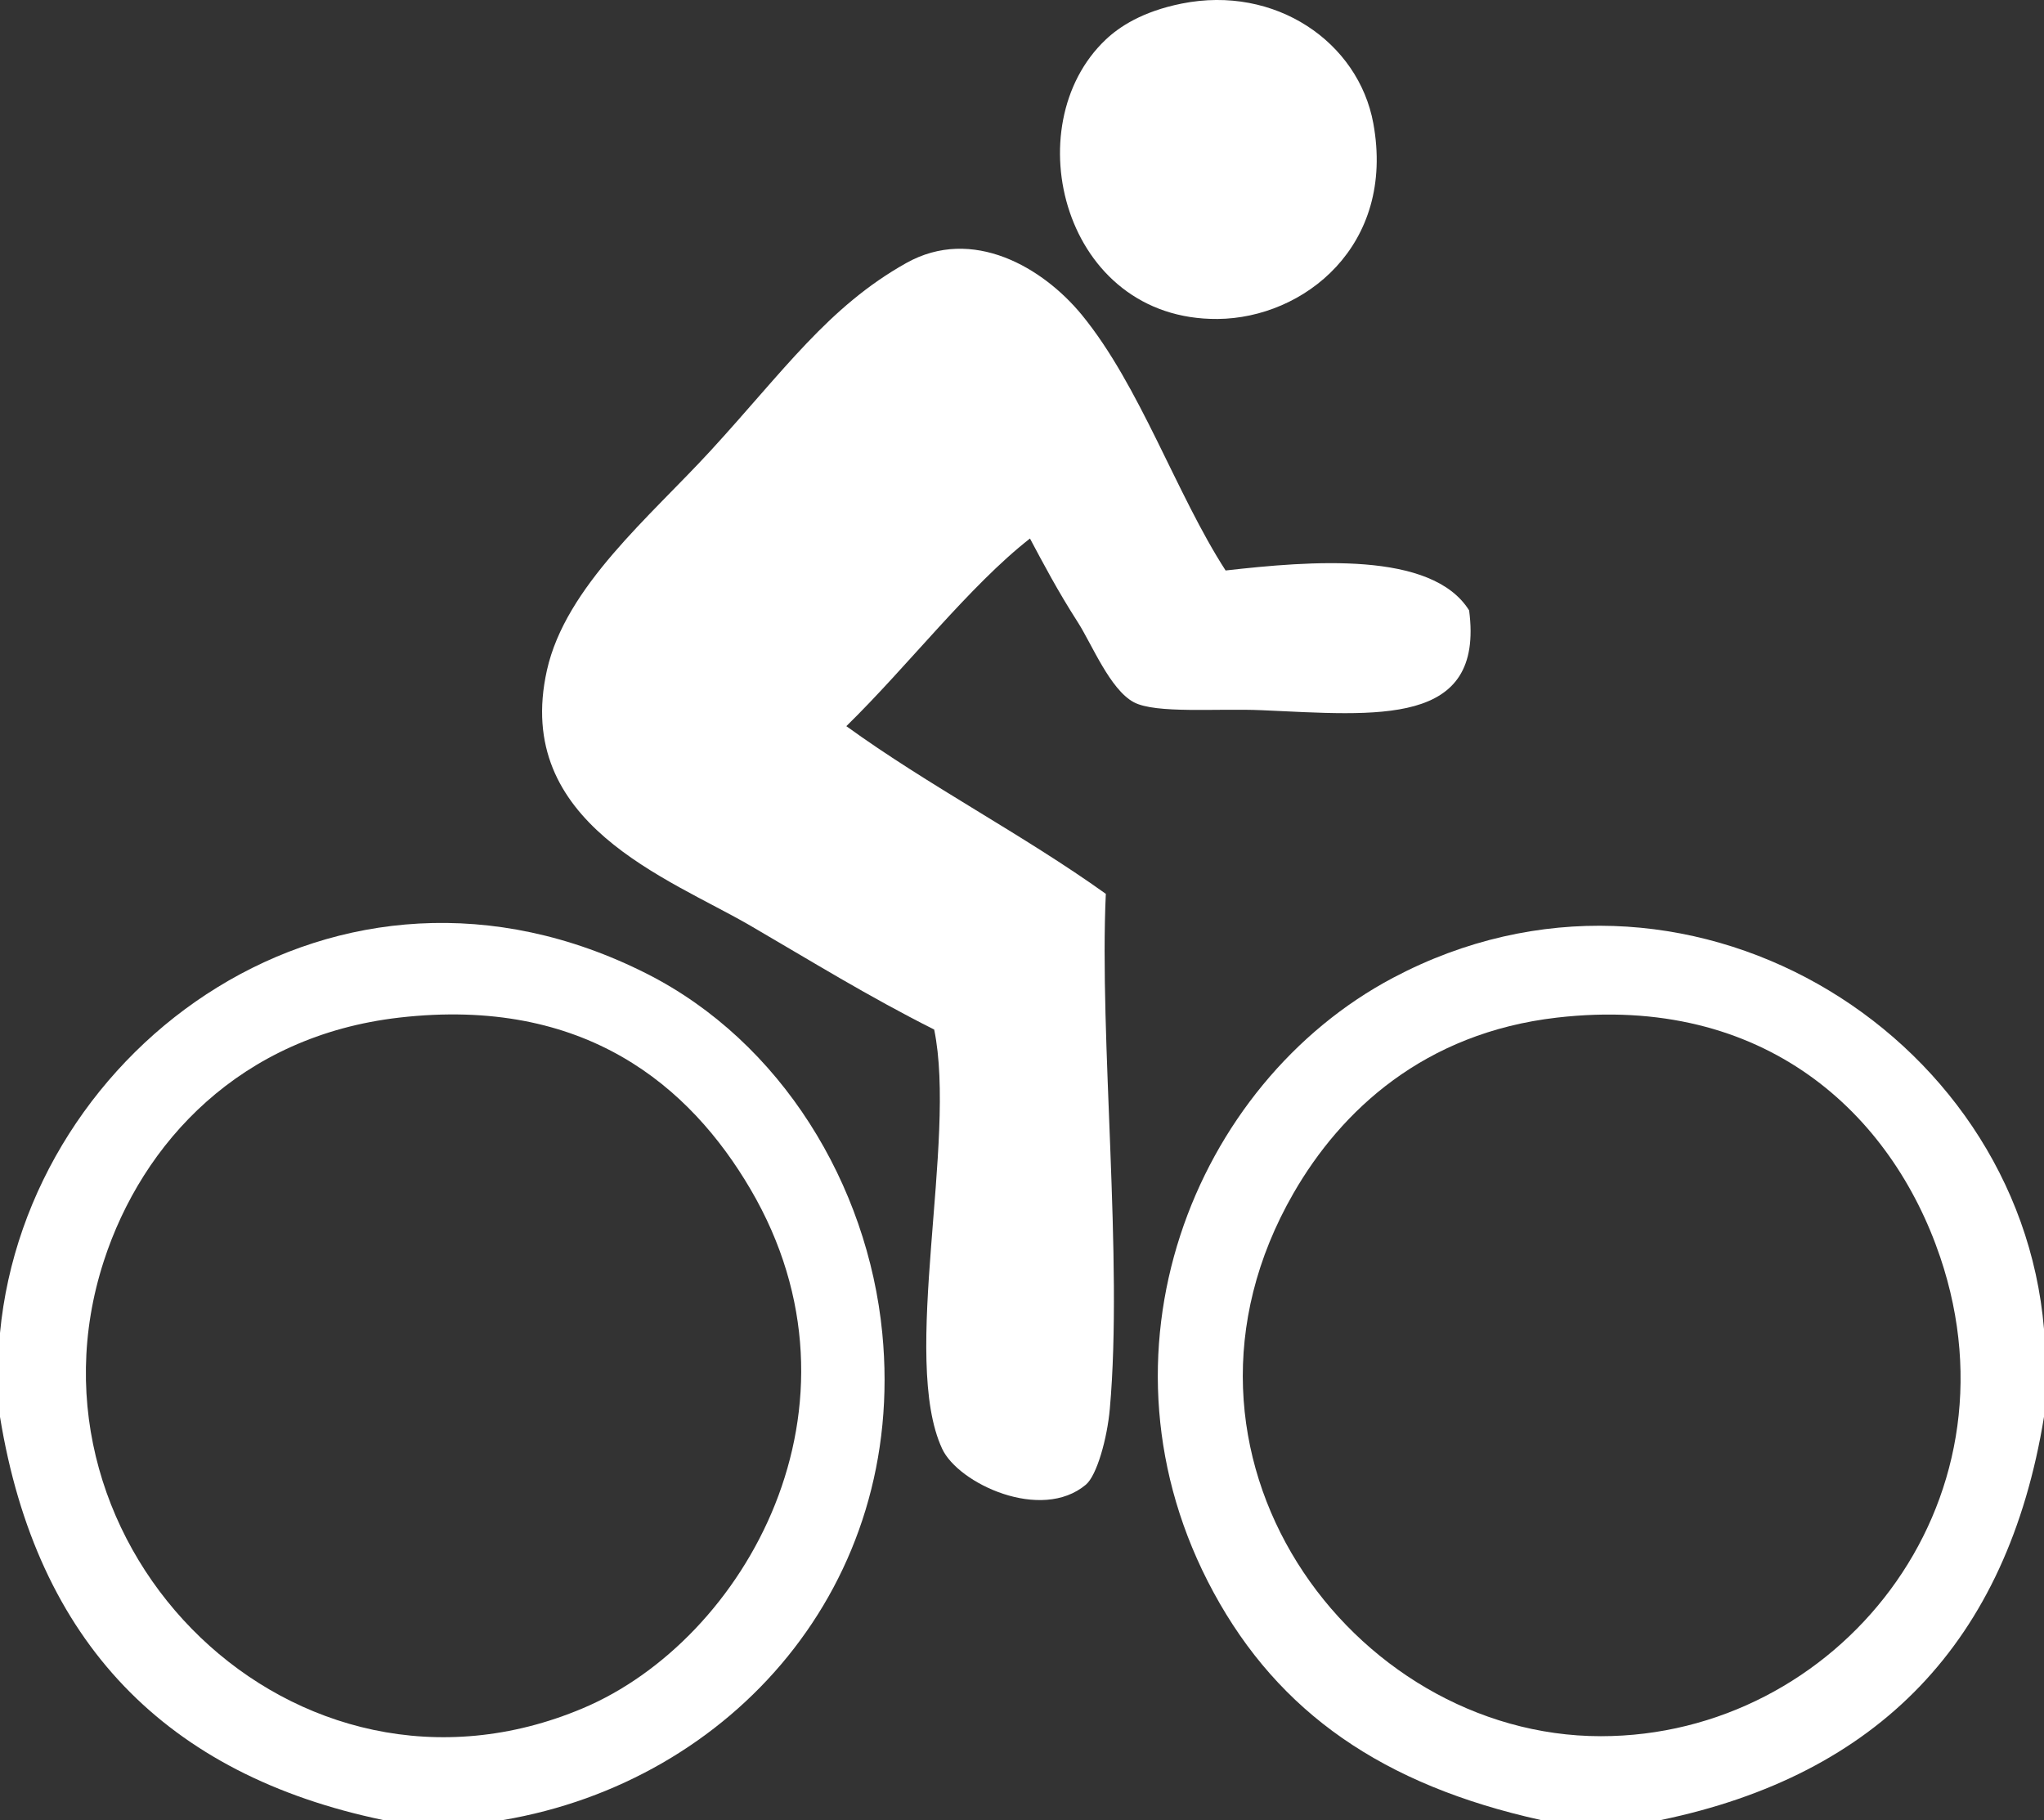
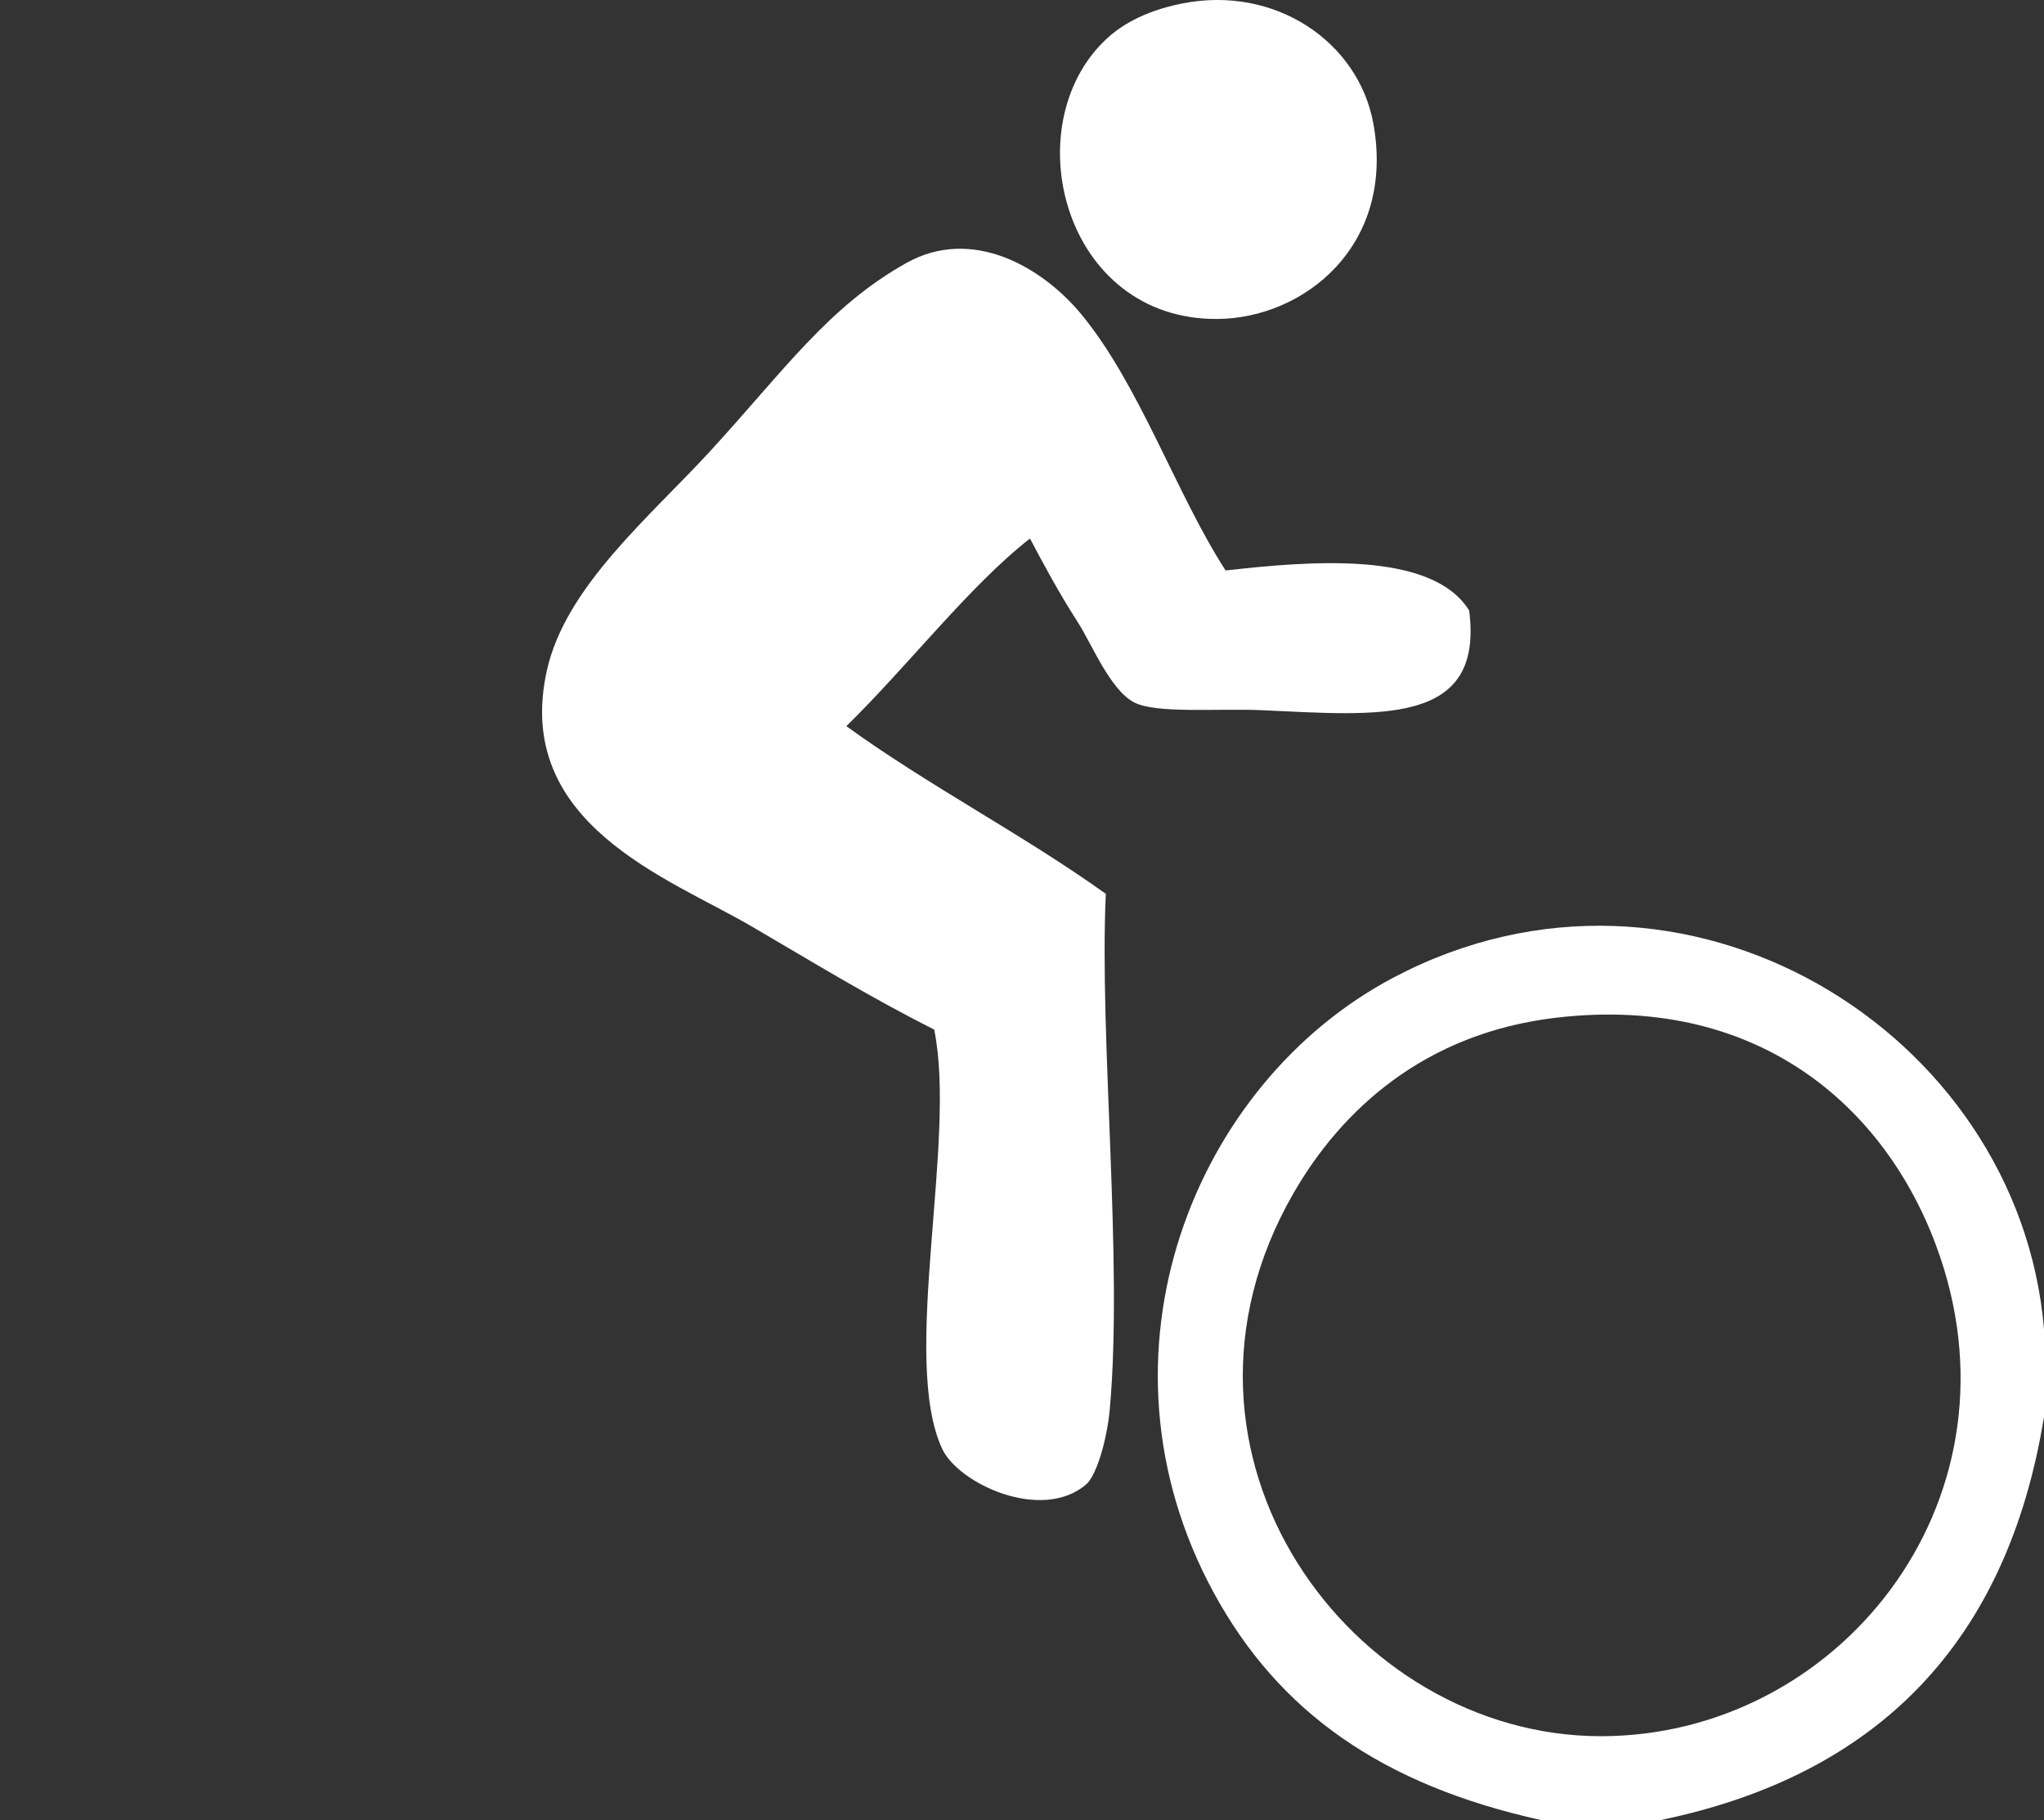
<svg xmlns="http://www.w3.org/2000/svg" id="Layer_1" x="0px" y="0px" width="242.281px" height="215.732px" viewBox="0 0 242.281 215.732" xml:space="preserve">
  <rect x="0" y="0" width="242.281" height="215.732" fill="#333333" stroke="none" />
  <path fill="#FFFFFF" d="M140.069,0.424c11.105-2.229,20.949,4.562,22.714,14.196c2.655,14.508-8.238,23.104-18.455,23.187 c-18.294,0.148-24.054-22.924-13.25-33.125C132.665,3.185,135.38,1.365,140.069,0.424z" />
  <path fill="#FFFFFF" d="M145.274,67.619c9.996-1.124,24.433-2.362,28.865,4.731c1.817,13.839-10.864,12.436-24.606,11.83 c-5.244-0.229-12.541,0.446-15.143-0.946c-2.818-1.508-4.968-6.877-6.625-9.464c-2.458-3.833-4.105-6.993-5.68-9.938 c-7.175,5.603-14.505,15.147-21.767,22.241c9.789,7.087,20.92,12.834,30.758,19.875c-0.791,17.077,2.052,43.339,0.474,61.043 c-0.312,3.514-1.536,7.895-2.84,8.99c-5.279,4.442-15.104-0.11-17.035-4.259c-4.963-10.667,1.775-36.535-0.945-49.687 c-7.809-3.93-14.497-8.07-21.769-12.304c-9.713-5.654-28.19-12.107-24.133-30.285c2.216-9.932,12.221-18.203,19.401-26.025 c8.659-9.435,13.934-17.053,23.187-22.241c7.865-4.411,16.223,0.542,20.821,6.151C135.121,45.728,139.424,58.567,145.274,67.619z" />
-   <path fill="#FFFFFF" d="M59.624,215.732c-4.73,0-9.464,0-14.194,0C19.707,210.379,4.351,194.662,0,167.939c0-3.312,0-6.625,0-9.938 c3.211-33.99,40.017-61.122,76.659-42.589c15.941,8.062,26.202,24.999,27.919,42.589C107.492,187.863,86.751,211.138,59.624,215.732 z M12.303,149.484C1.305,183.376,34.95,216.89,69.088,202.482c19.203-8.104,34.932-35.84,19.874-61.516 c-7.181-12.244-19.642-22.882-41.642-20.348C28.49,122.787,16.862,135.435,12.303,149.484z" />
  <path fill="#FFFFFF" d="M242.281,157.528c0,3.471,0,6.94,0,10.411c-4.348,26.728-19.693,42.453-45.428,47.793 c-4.732,0-9.464,0-14.196,0c-18.756-4.146-31.074-12.739-38.803-26.973c-15.291-28.156-2.37-60.357,21.294-72.873 C199.458,97.74,239.292,122.123,242.281,157.528z M153.318,141.439c-17.816,30.955,6.877,64.355,36.437,64.355 c27.918,0,50.175-27.353,40.224-56.784c-5.743-16.987-20.827-31.226-45.429-28.392C168.811,122.431,158.966,131.626,153.318,141.439 z" />
</svg>